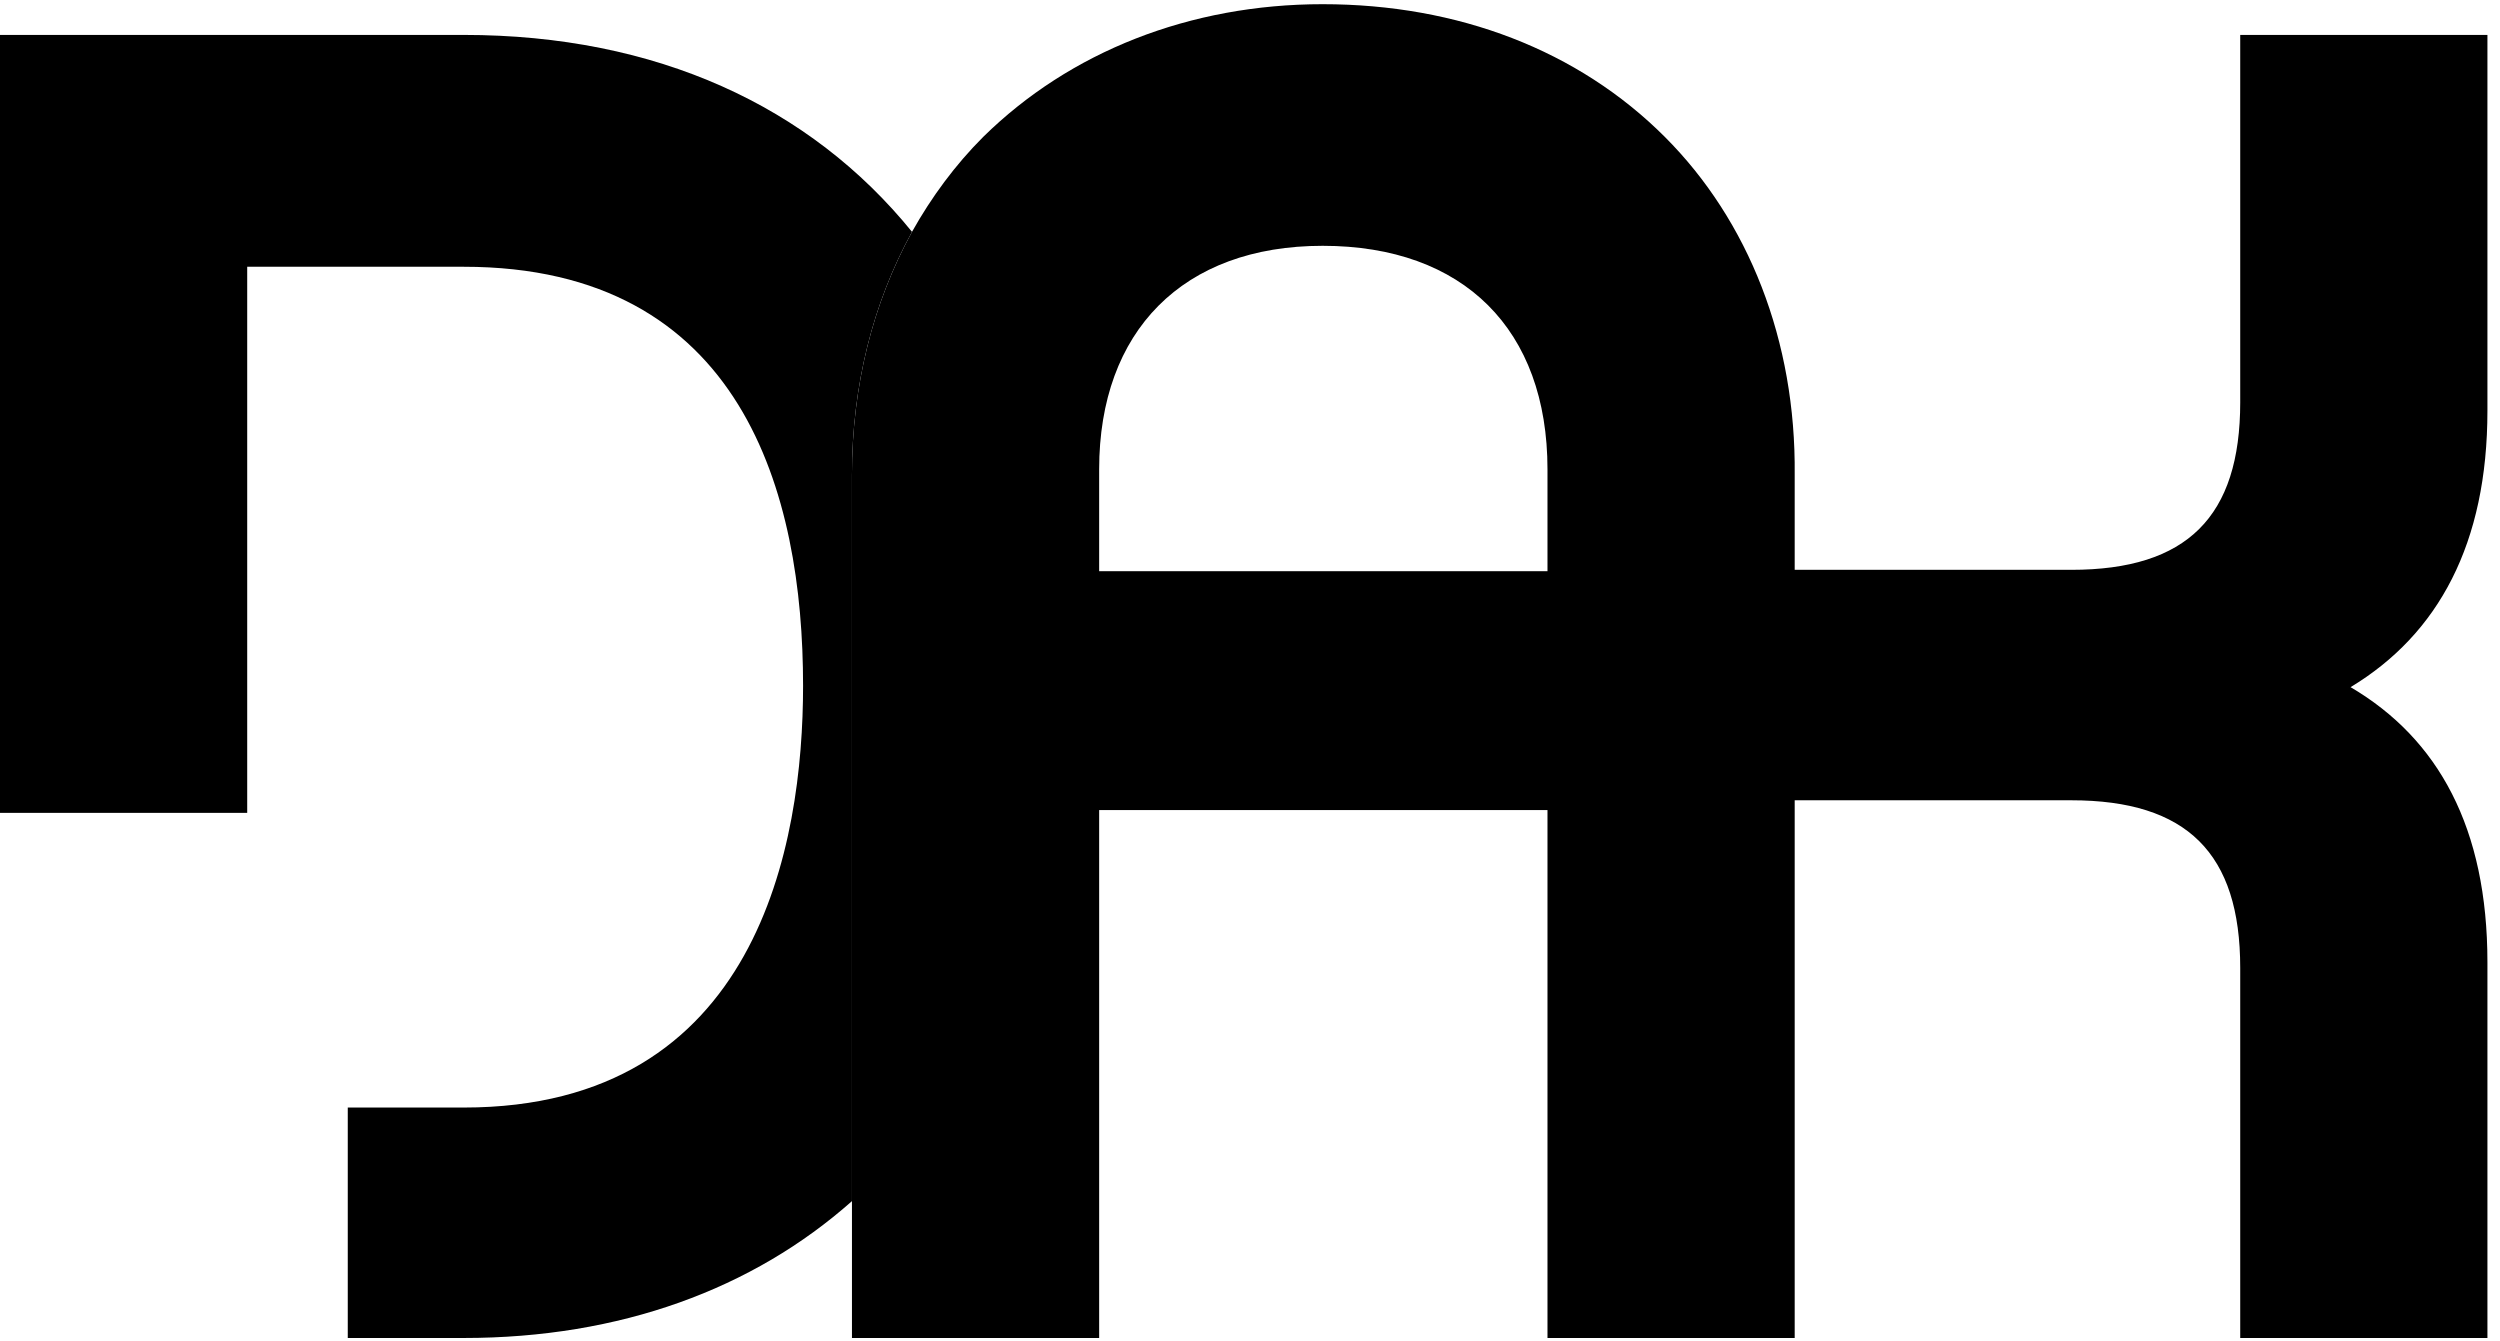
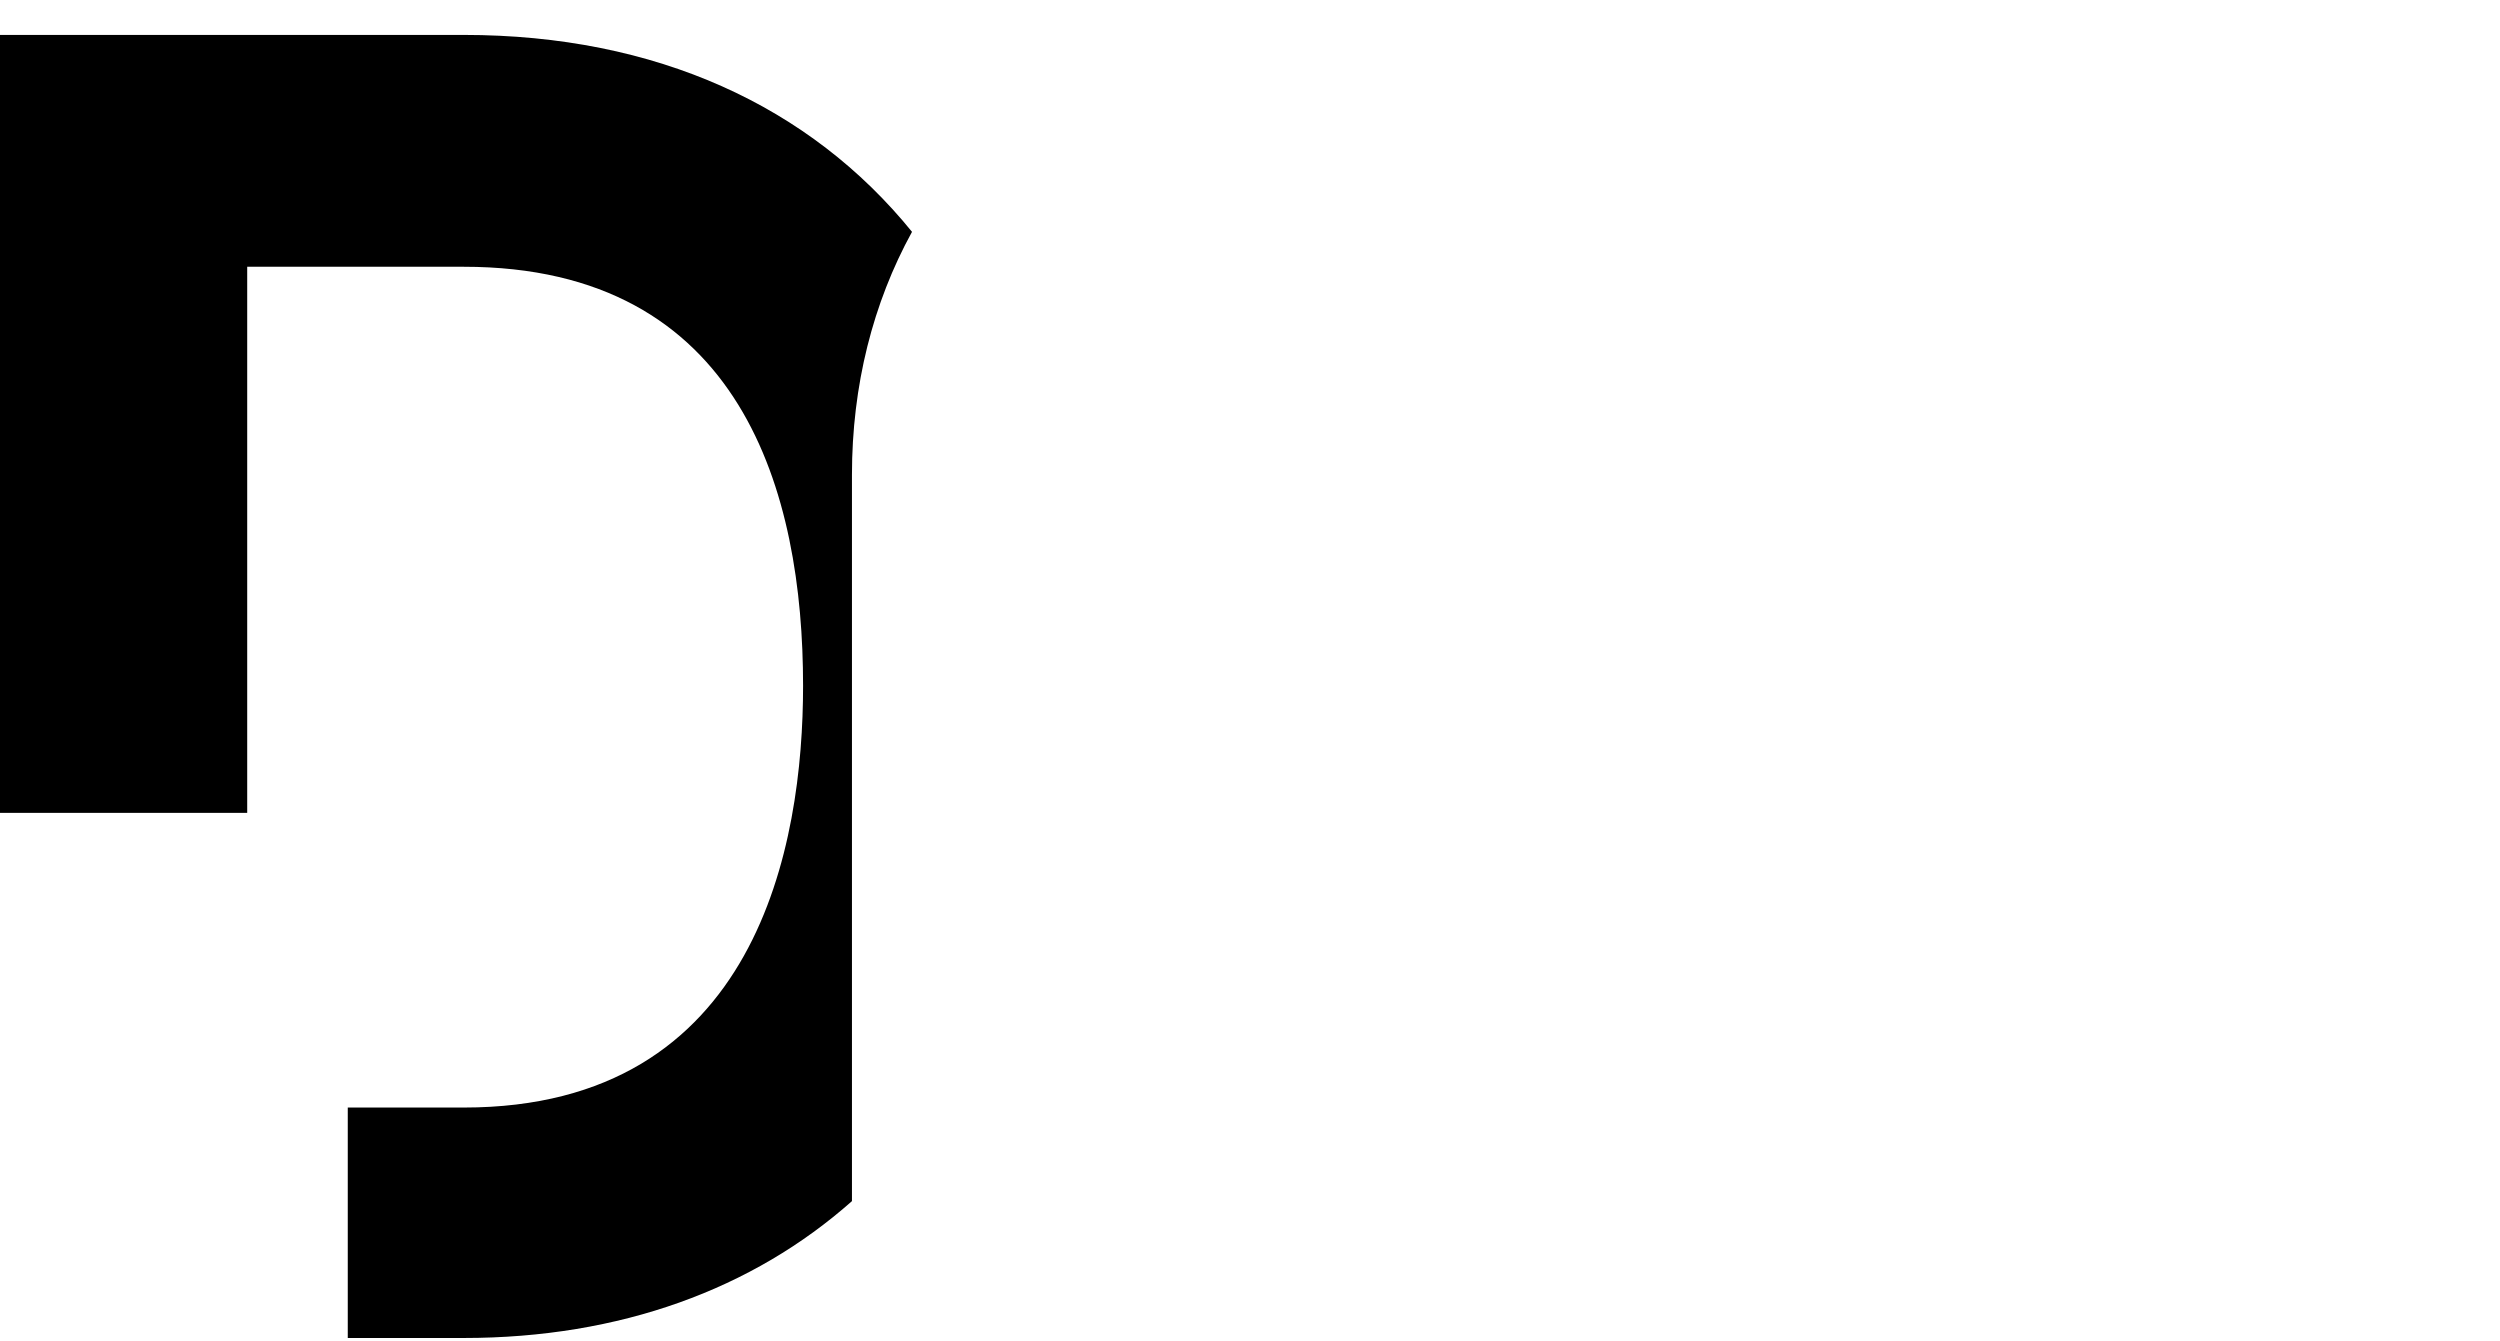
<svg xmlns="http://www.w3.org/2000/svg" version="1.1" id="Laag_1" x="0px" y="0px" viewBox="0 0 179 96" style="enable-background:new 0 0 179 96;" xml:space="preserve">
  <style type="text/css">
	.st0{fill-rule:evenodd;clip-rule:evenodd;}
</style>
  <g>
-     <path class="st0" d="M178.1,68.9v26.9h-17.7V69.3c0-8.2-3.8-12-12.1-12h-37.3V40.8h37.3c8.3,0,12.1-3.8,12.1-12V2.5h17.7v26.9   c0,9.5-3.5,16-9.8,19.8C174.6,52.9,178.1,59.3,178.1,68.9" />
    <path class="st0" d="M65.3,16.6C58,7.6,47,2.5,33.2,2.5H0v55.7h17.7V19.1h15.5c20,0,24.3,16.3,24.3,30c0,11.3-3.2,30.2-24.3,30.2   h-8.3v16.5h8.3c11.2,0,20.7-3.5,27.8-9.8V34C61,27.6,62.5,21.7,65.3,16.6" />
-     <path class="st0" d="M110.8,40.9H78.7v-7.3c0-9.9,6-16,16-16c10.1,0,16.1,6,16.1,16V40.9z M119.2,9.8c-6.2-6.2-14.8-9.5-24.5-9.5   c-9.5,0-18.1,3.4-24.3,9.5c-2,2-3.7,4.3-5.1,6.8C62.5,21.7,61,27.6,61,34v61.8h17.7V58h32.1v37.8h17.7V34   C128.6,24.4,125.2,15.8,119.2,9.8z" />
  </g>
</svg>